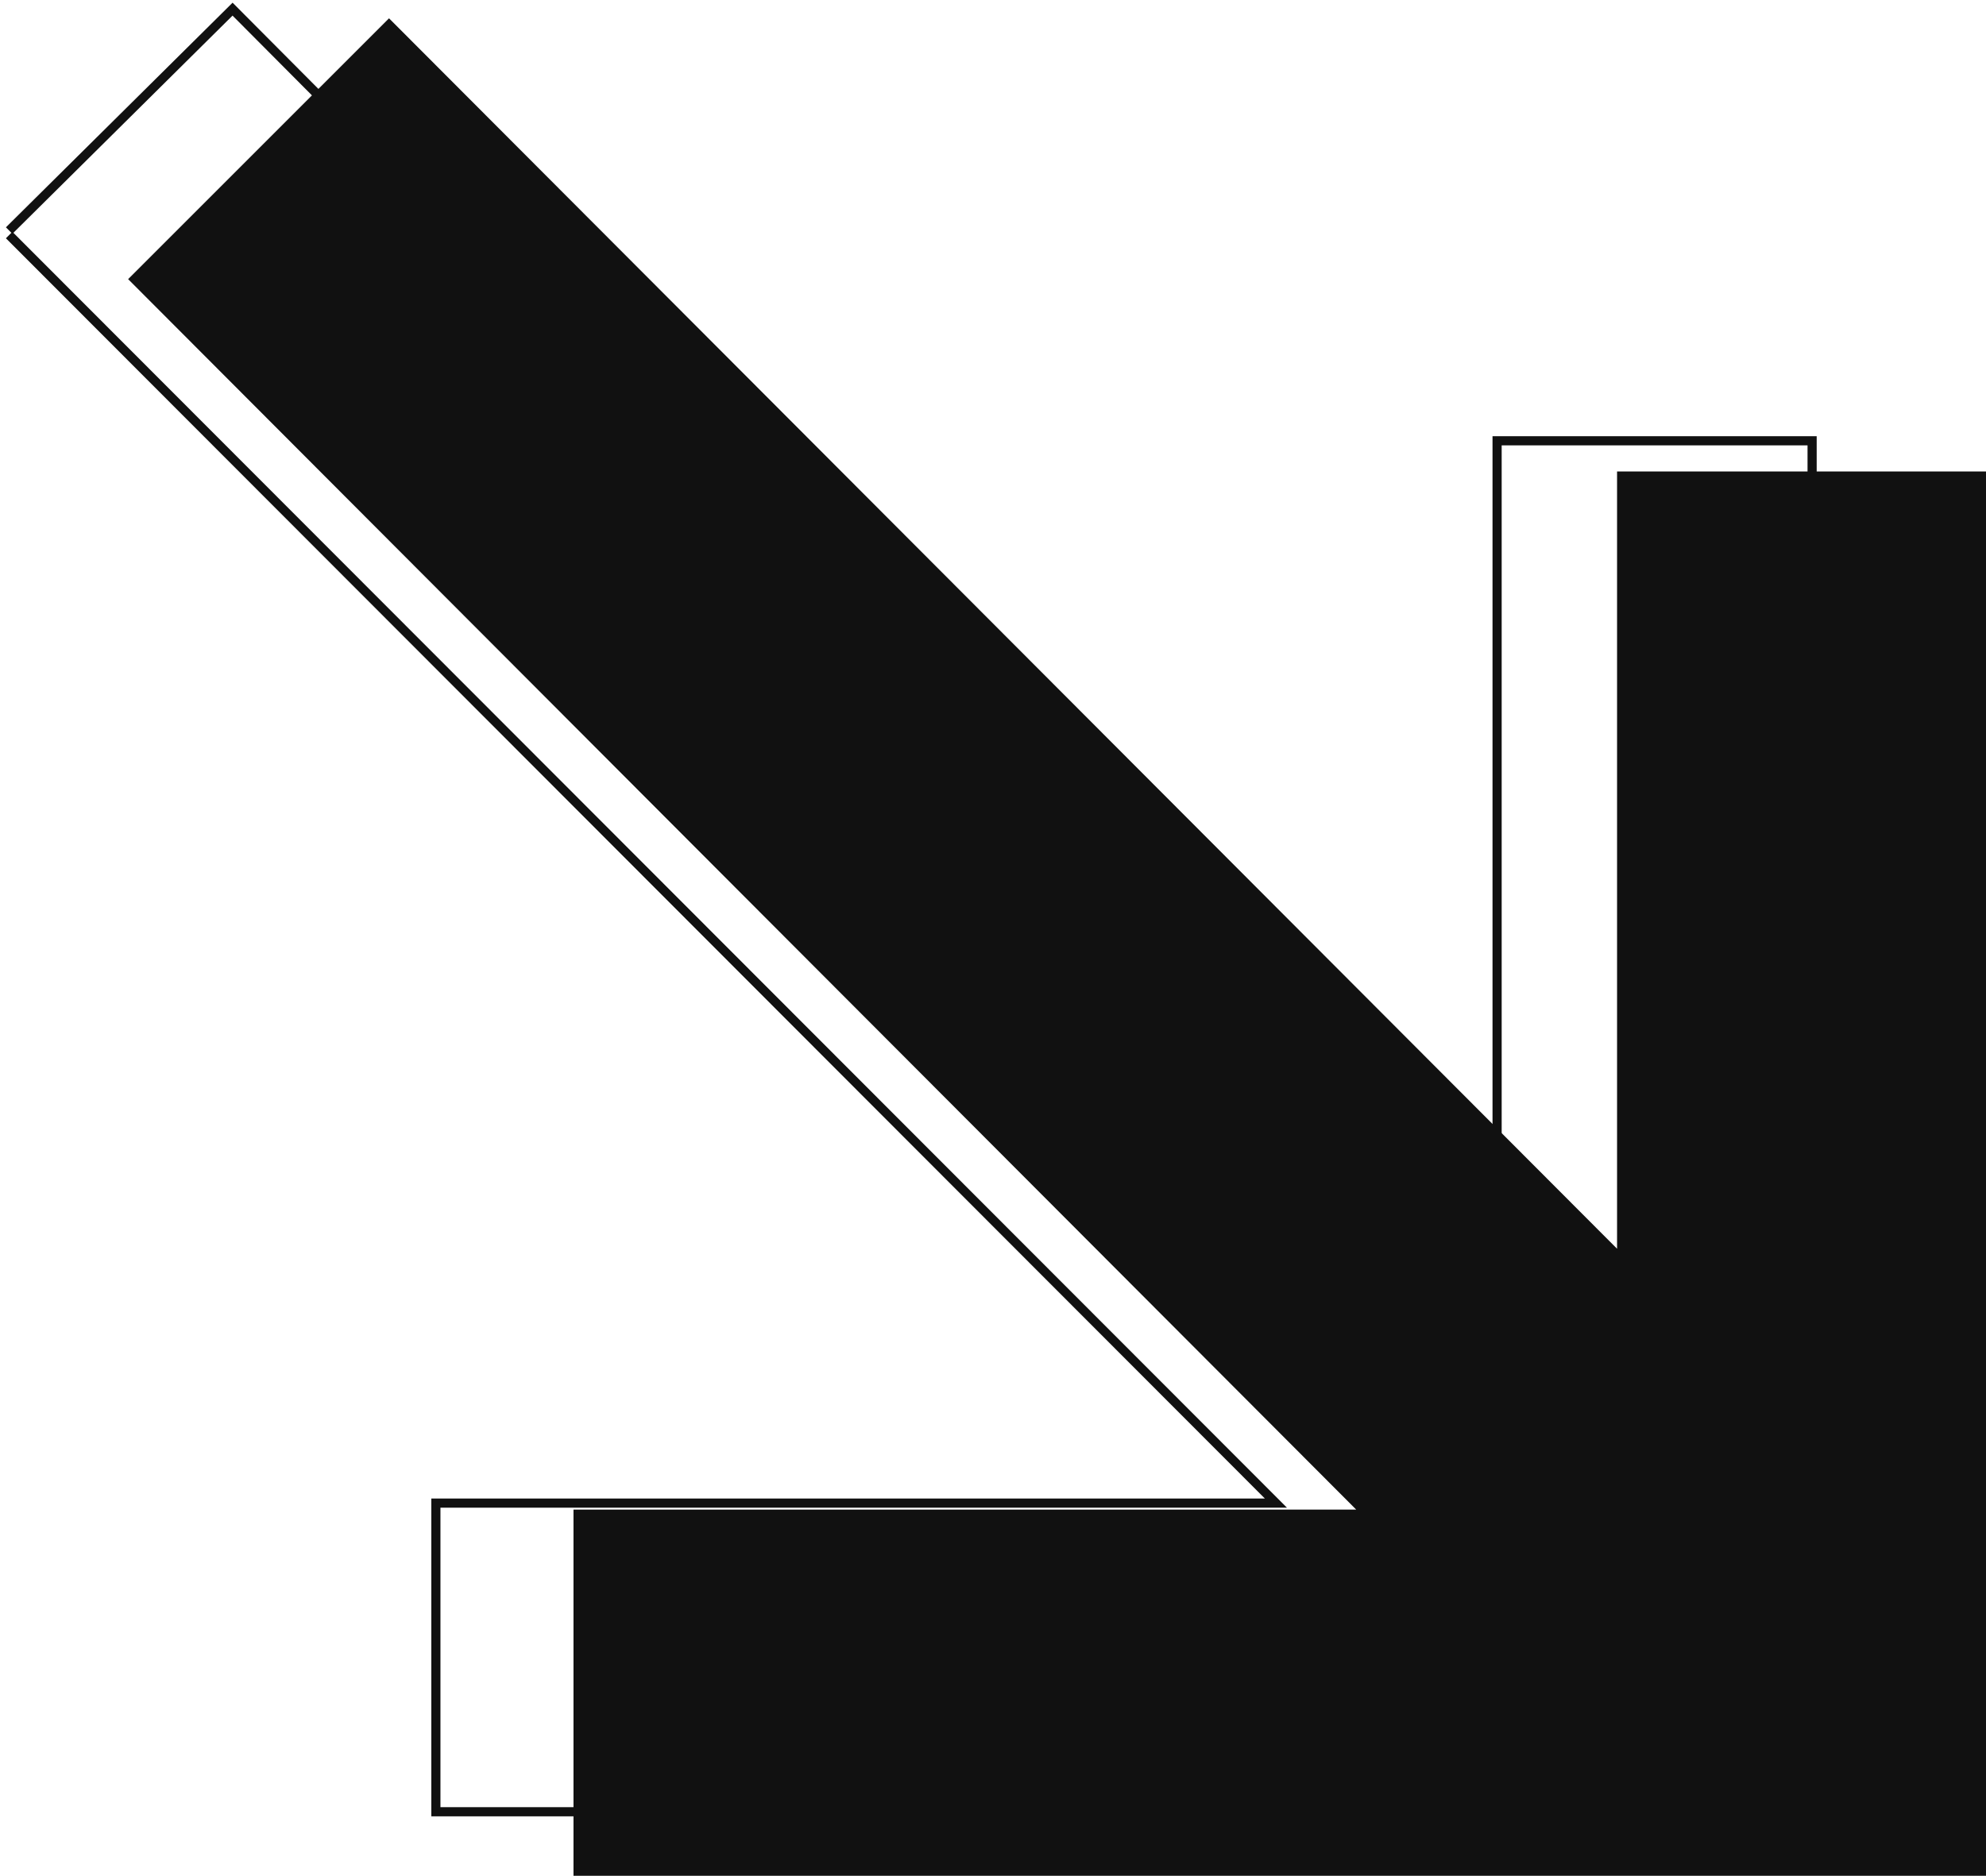
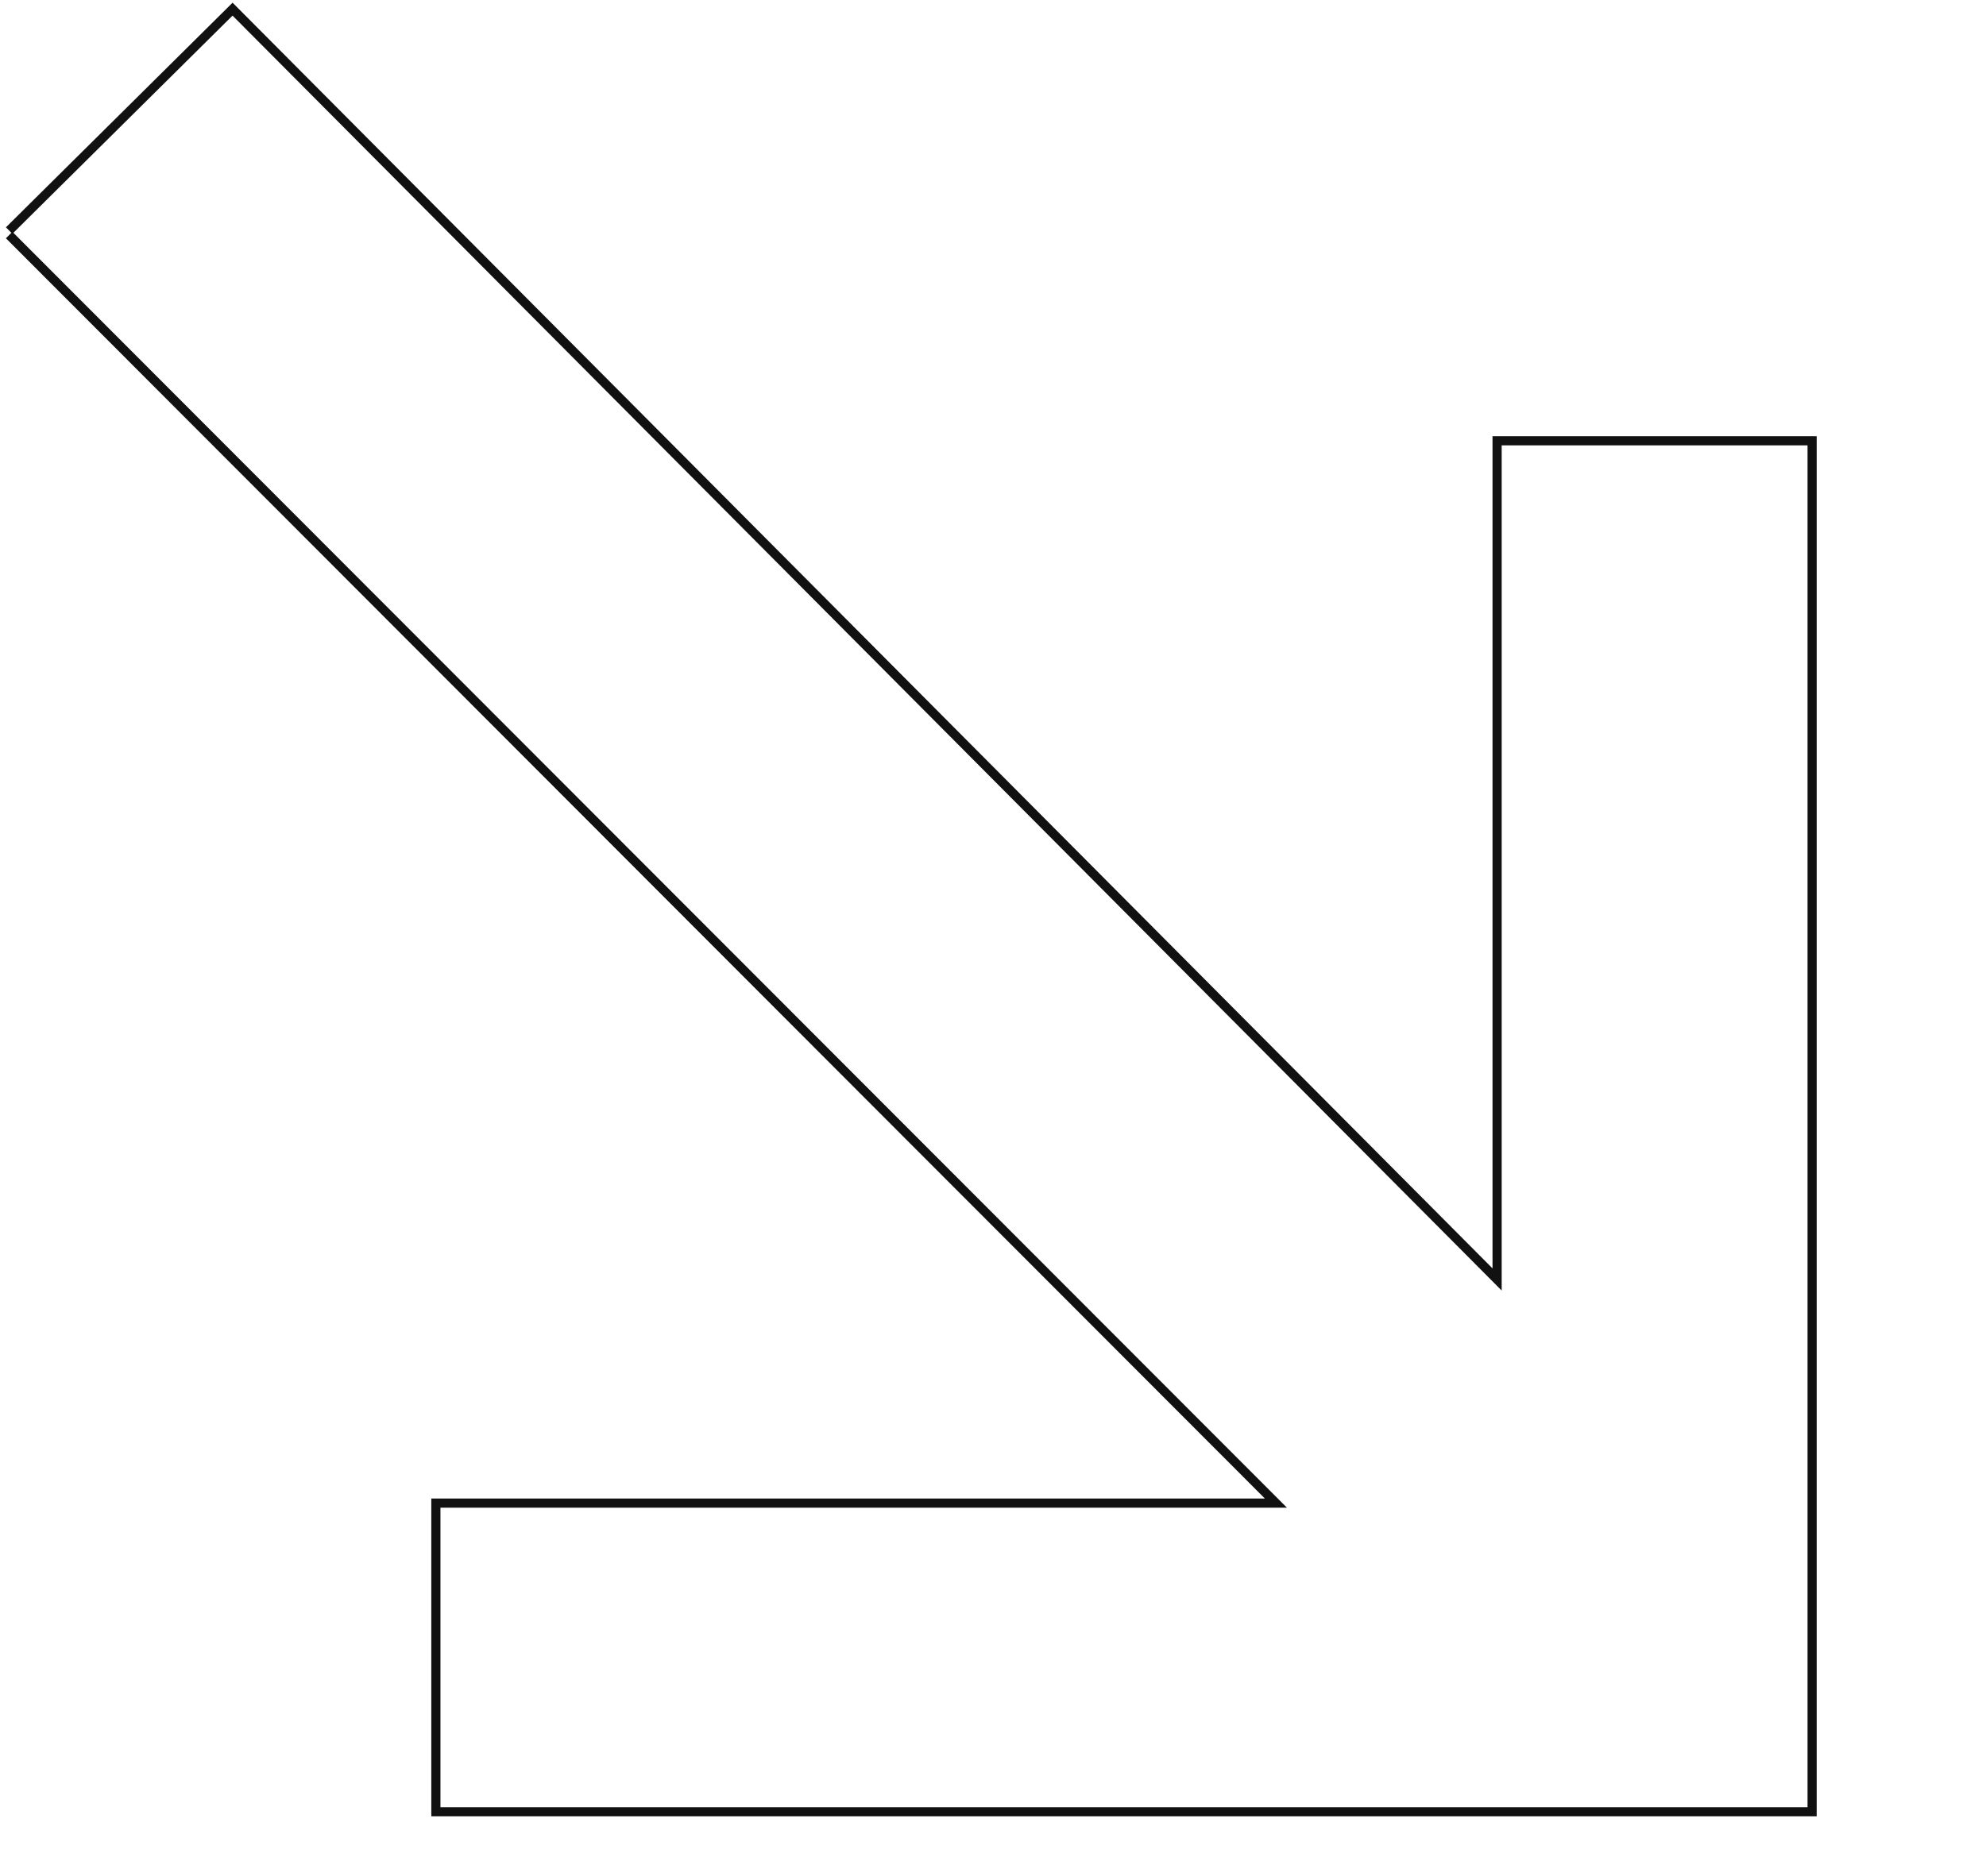
<svg xmlns="http://www.w3.org/2000/svg" width="217" height="205" viewBox="0 0 217 205" fill="none">
-   <path d="M42.506 2L14 30.506L148.182 164.976H62.662V205H217V51.526H176.688V136.47L42.506 2Z" fill="#111111" />
  <path d="M1 25.197L25.411 1L163.58 139.829V48.172H198V198H47.626V164.27H139.413L1 25.686" stroke="#111111" />
</svg>